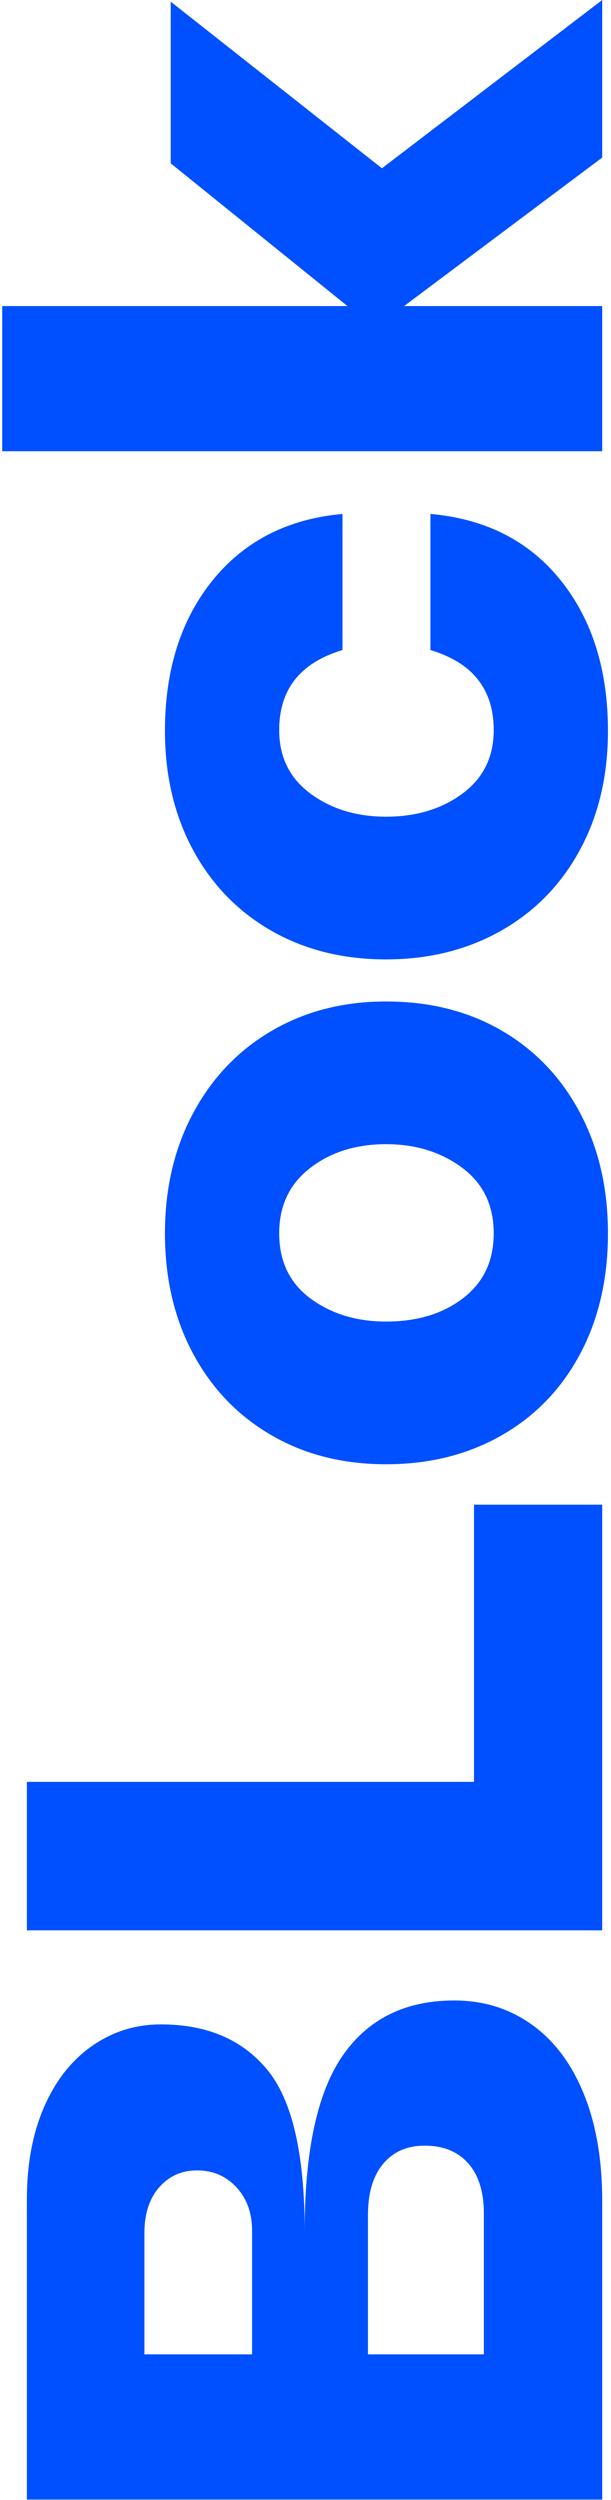
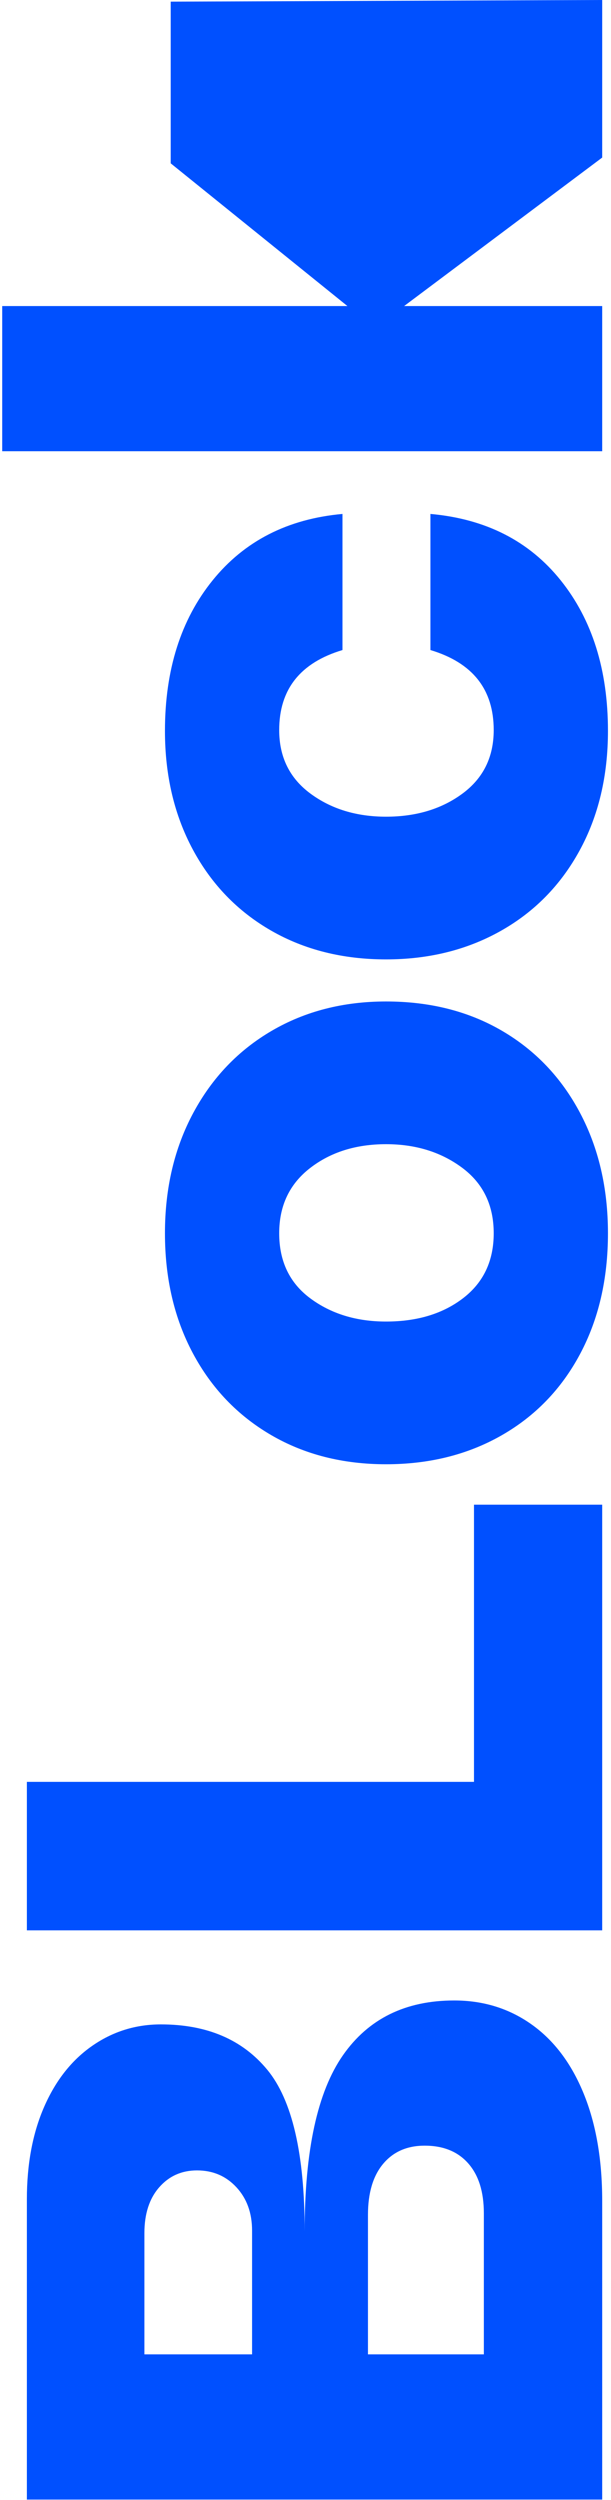
<svg xmlns="http://www.w3.org/2000/svg" fill-rule="evenodd" stroke-linejoin="round" stroke-miterlimit="2" clip-rule="evenodd" viewBox="0 0 197 805">
-   <path fill="#0050ff" fill-rule="nonzero" d="M98.234 718.546c0-26.033 4.108-44.937 12.323-56.714 8.215-11.776 20.184-17.664 35.907-17.664 9.364 0 17.667 2.567 24.91 7.703 7.244 5.136 12.853 12.573 16.828 22.313 3.975 9.74 5.962 21.251 5.962 34.533v96.16H8.664v-96.691c0-11.334 1.855-21.251 5.565-29.751 3.71-8.501 8.878-15.053 15.503-19.657 6.625-4.605 14.001-6.907 22.127-6.907 14.84 0 26.279 4.87 34.318 14.61 8.038 9.74 12.057 27.095 12.057 52.065zm-51.675 39.58h34.715V718.28c0-5.667-1.678-10.315-5.035-13.946-3.356-3.63-7.596-5.445-12.72-5.445-4.946 0-9.01 1.815-12.19 5.445-3.18 3.631-4.77 8.545-4.77 14.743v39.049zm109.445-45.424c0-6.907-1.678-12.264-5.035-16.071-3.356-3.808-8.038-5.711-14.045-5.711-5.653 0-10.114 1.948-13.382 5.844-3.269 3.896-4.903 9.385-4.903 16.469v44.893h37.365v-45.424zm-3.18-228.182h41.34v137.069H8.664v-47.815h144.16V484.52zm43.195-87.394c0 14.699-3.003 27.67-9.01 38.916-6.006 11.245-14.442 19.967-25.307 26.165-10.865 6.198-23.276 9.297-37.233 9.297-13.956 0-26.323-3.143-37.1-9.43-10.776-6.287-19.168-15.053-25.175-26.298-6.006-11.245-9.01-24.129-9.01-38.65 0-14.521 3.048-27.449 9.143-38.783 6.095-11.334 14.531-20.144 25.307-26.431 10.777-6.286 23.055-9.43 36.835-9.43 14.134 0 26.589 3.144 37.365 9.43 10.777 6.287 19.169 15.097 25.175 26.431 6.007 11.334 9.01 24.262 9.01 38.783zm-36.835 0c0-9.032-3.401-16.071-10.202-21.118-6.802-5.047-14.973-7.571-24.513-7.571-9.716 0-17.887 2.568-24.512 7.704-6.625 5.135-9.938 12.13-9.938 20.985 0 9.032 3.357 16.027 10.07 20.985 6.714 4.959 14.84 7.438 24.38 7.438 10.07 0 18.374-2.523 24.91-7.571 6.537-5.047 9.805-11.997 9.805-20.852zm-106-161.772c0-19.657 5.124-35.817 15.37-48.479 10.247-12.662 24.204-19.79 41.87-21.384v43.83c-13.603 4.073-20.405 12.662-20.405 25.767 0 8.677 3.357 15.495 10.07 20.454 6.714 4.958 14.84 7.438 24.38 7.438 9.717 0 17.932-2.48 24.645-7.438 6.714-4.959 10.07-11.777 10.07-20.454 0-13.105-6.801-21.694-20.405-25.767v-43.83c17.844 1.594 31.844 8.722 42.003 21.384 10.158 12.662 15.237 28.822 15.237 48.479 0 14.521-3.047 27.36-9.142 38.517-6.095 11.157-14.575 19.79-25.44 25.899-10.865 6.11-23.188 9.165-36.968 9.165-13.956 0-26.323-3.099-37.1-9.297-10.776-6.199-19.168-14.876-25.175-26.033-6.006-11.157-9.01-23.907-9.01-38.251zm140.98-184.617-63.865 47.814h63.865v46.752H.714V98.551h111.3L55.039 52.596V.531l68.105 53.659L194.164 0v50.737z" />
+   <path fill="#0050ff" fill-rule="nonzero" d="M98.234 718.546c0-26.033 4.108-44.937 12.323-56.714 8.215-11.776 20.184-17.664 35.907-17.664 9.364 0 17.667 2.567 24.91 7.703 7.244 5.136 12.853 12.573 16.828 22.313 3.975 9.74 5.962 21.251 5.962 34.533v96.16H8.664v-96.691c0-11.334 1.855-21.251 5.565-29.751 3.71-8.501 8.878-15.053 15.503-19.657 6.625-4.605 14.001-6.907 22.127-6.907 14.84 0 26.279 4.87 34.318 14.61 8.038 9.74 12.057 27.095 12.057 52.065zm-51.675 39.58h34.715V718.28c0-5.667-1.678-10.315-5.035-13.946-3.356-3.63-7.596-5.445-12.72-5.445-4.946 0-9.01 1.815-12.19 5.445-3.18 3.631-4.77 8.545-4.77 14.743v39.049zm109.445-45.424c0-6.907-1.678-12.264-5.035-16.071-3.356-3.808-8.038-5.711-14.045-5.711-5.653 0-10.114 1.948-13.382 5.844-3.269 3.896-4.903 9.385-4.903 16.469v44.893h37.365v-45.424zm-3.18-228.182h41.34v137.069H8.664v-47.815h144.16V484.52zm43.195-87.394c0 14.699-3.003 27.67-9.01 38.916-6.006 11.245-14.442 19.967-25.307 26.165-10.865 6.198-23.276 9.297-37.233 9.297-13.956 0-26.323-3.143-37.1-9.43-10.776-6.287-19.168-15.053-25.175-26.298-6.006-11.245-9.01-24.129-9.01-38.65 0-14.521 3.048-27.449 9.143-38.783 6.095-11.334 14.531-20.144 25.307-26.431 10.777-6.286 23.055-9.43 36.835-9.43 14.134 0 26.589 3.144 37.365 9.43 10.777 6.287 19.169 15.097 25.175 26.431 6.007 11.334 9.01 24.262 9.01 38.783zm-36.835 0c0-9.032-3.401-16.071-10.202-21.118-6.802-5.047-14.973-7.571-24.513-7.571-9.716 0-17.887 2.568-24.512 7.704-6.625 5.135-9.938 12.13-9.938 20.985 0 9.032 3.357 16.027 10.07 20.985 6.714 4.959 14.84 7.438 24.38 7.438 10.07 0 18.374-2.523 24.91-7.571 6.537-5.047 9.805-11.997 9.805-20.852zm-106-161.772c0-19.657 5.124-35.817 15.37-48.479 10.247-12.662 24.204-19.79 41.87-21.384v43.83c-13.603 4.073-20.405 12.662-20.405 25.767 0 8.677 3.357 15.495 10.07 20.454 6.714 4.958 14.84 7.438 24.38 7.438 9.717 0 17.932-2.48 24.645-7.438 6.714-4.959 10.07-11.777 10.07-20.454 0-13.105-6.801-21.694-20.405-25.767v-43.83c17.844 1.594 31.844 8.722 42.003 21.384 10.158 12.662 15.237 28.822 15.237 48.479 0 14.521-3.047 27.36-9.142 38.517-6.095 11.157-14.575 19.79-25.44 25.899-10.865 6.11-23.188 9.165-36.968 9.165-13.956 0-26.323-3.099-37.1-9.297-10.776-6.199-19.168-14.876-25.175-26.033-6.006-11.157-9.01-23.907-9.01-38.251zm140.98-184.617-63.865 47.814h63.865v46.752H.714V98.551h111.3L55.039 52.596V.531L194.164 0v50.737z" />
</svg>